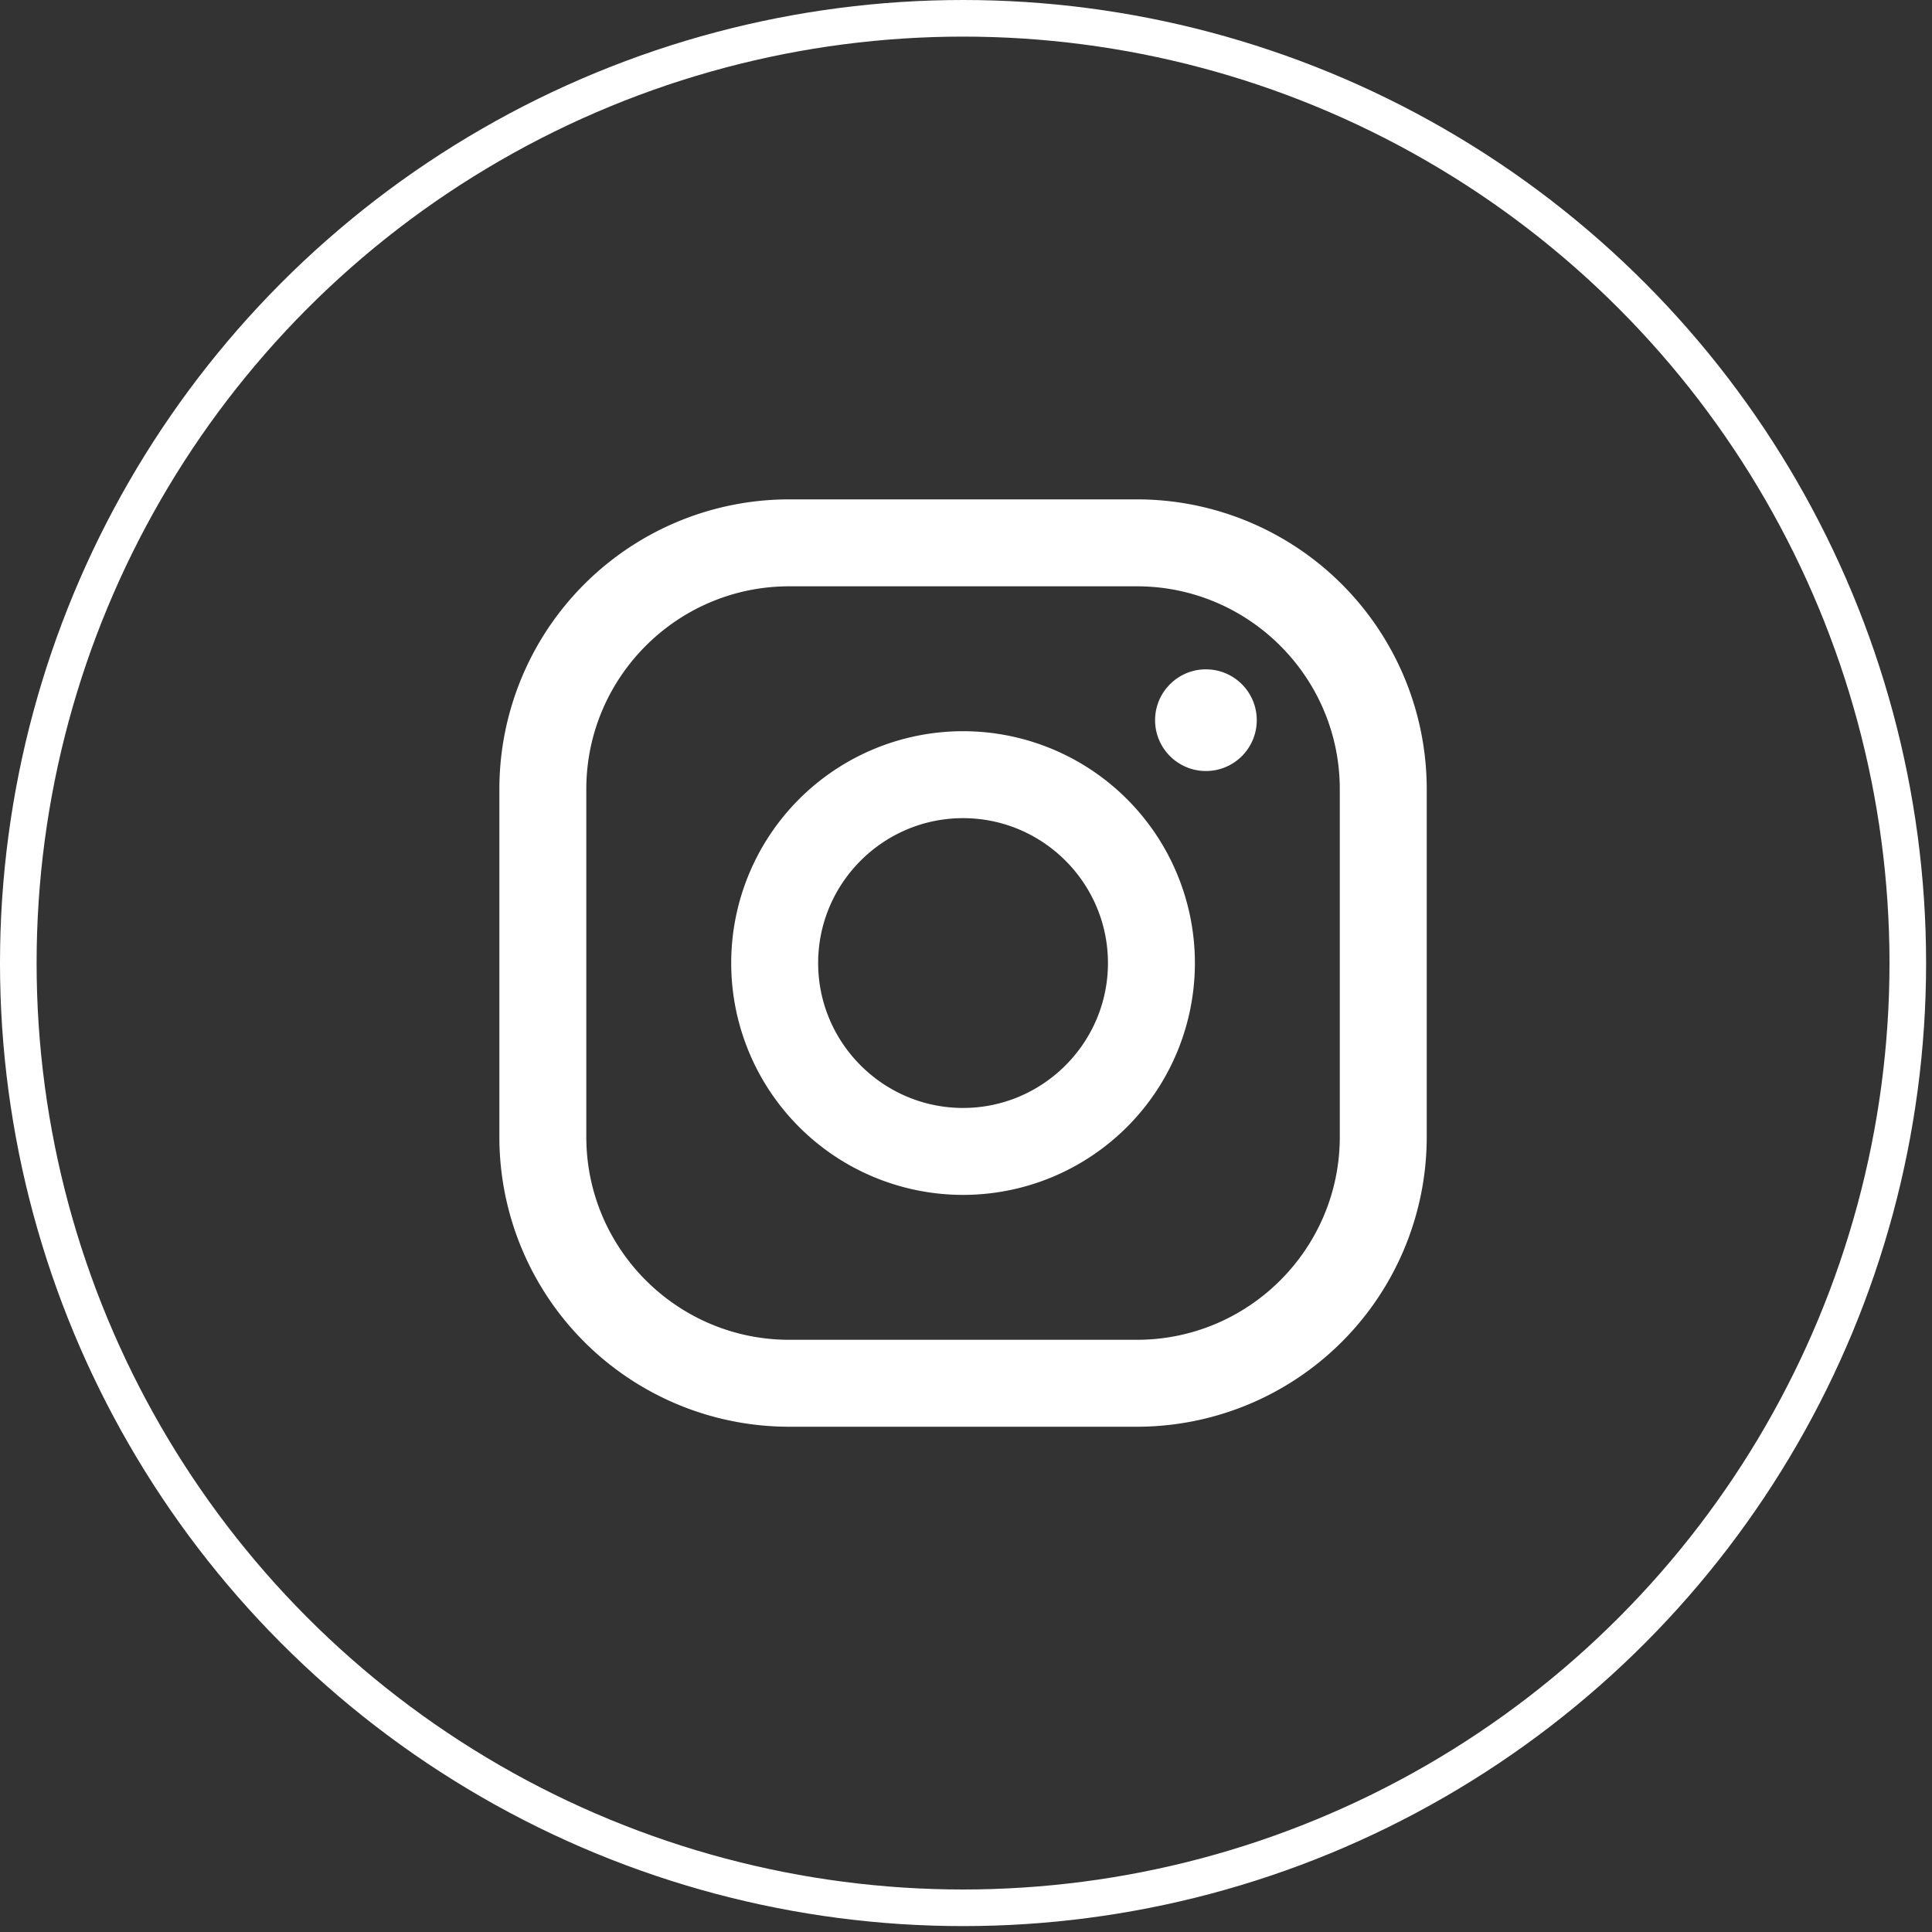
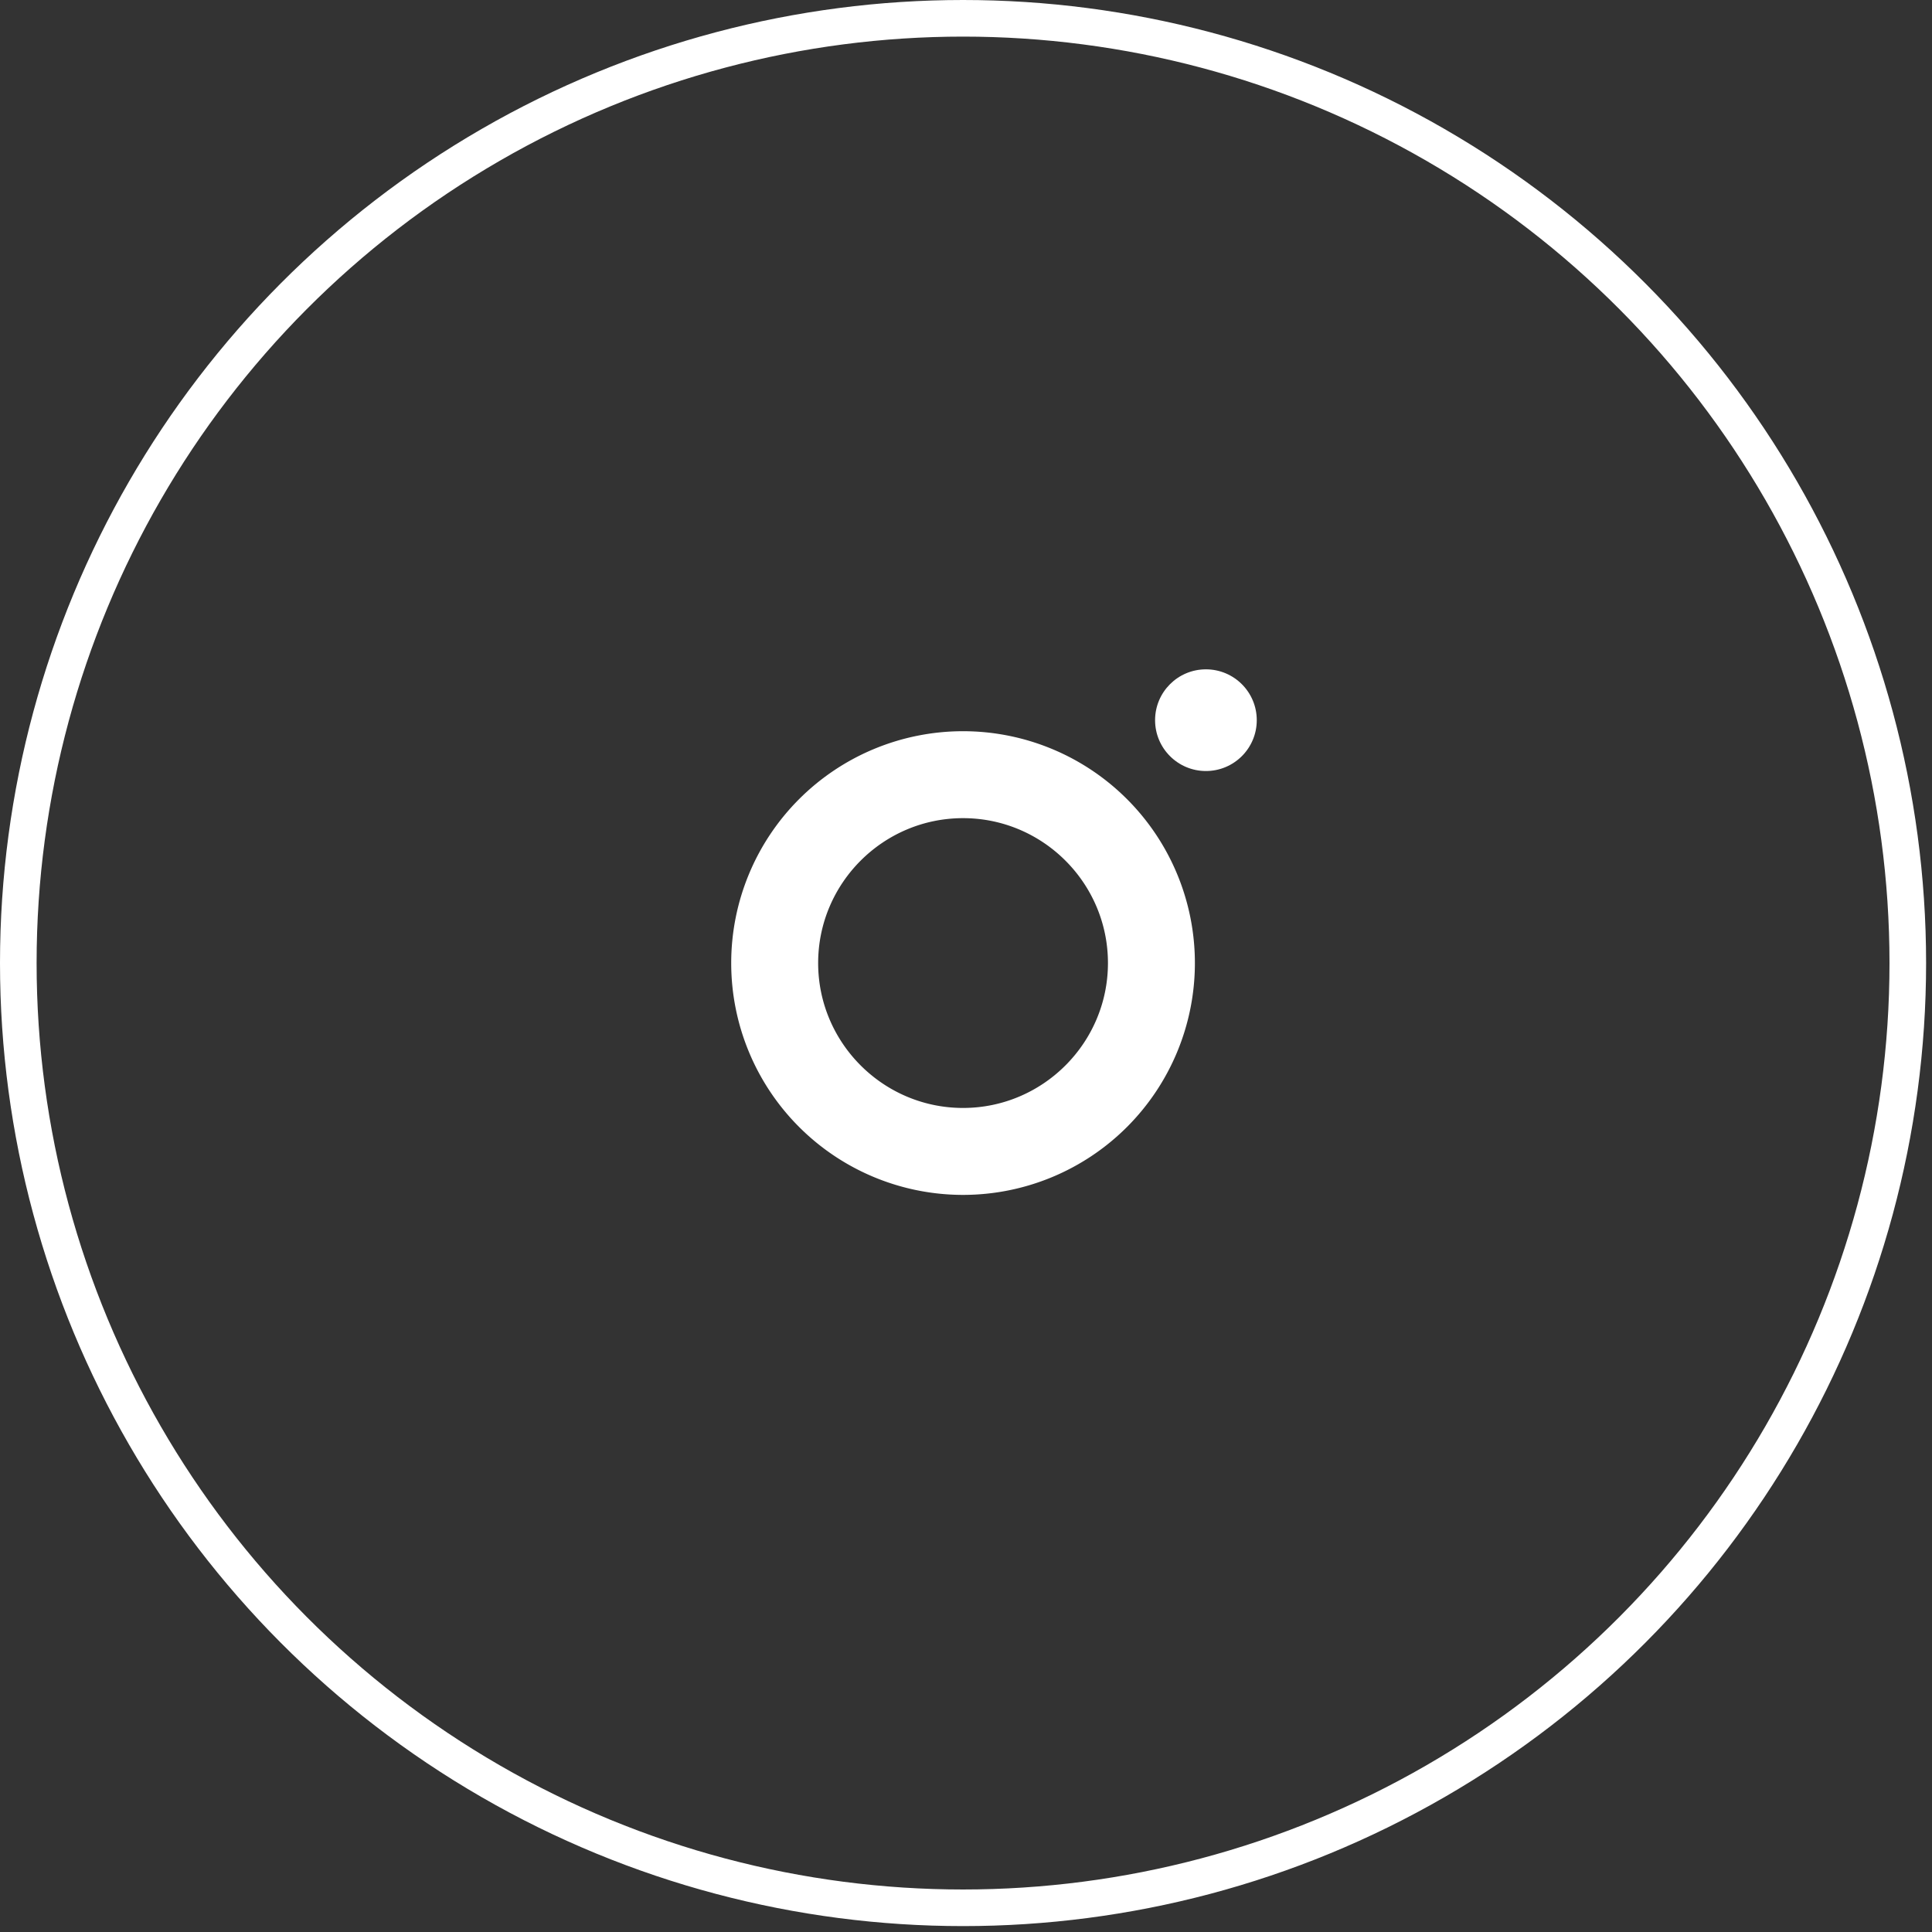
<svg xmlns="http://www.w3.org/2000/svg" width="38" height="38" viewBox="0 0 38 38">
  <rect x="0" y="0" width="38" height="38" fill="#333333" stroke="none" />
  <g fill="none" fill-rule="evenodd">
    <g fill="#FFF" transform="translate(9.822 9.822)">
-       <path fill-rule="nonzero" d="M12.54 0H5.7A5.7 5.7 0 0 0 0 5.7v6.84a5.7 5.7 0 0 0 5.7 5.7h6.84a5.7 5.7 0 0 0 5.7-5.7V5.7a5.7 5.7 0 0 0-5.7-5.7zm3.99 12.54c0 2.2-1.79 3.99-3.99 3.99H5.7c-2.2 0-3.99-1.79-3.99-3.99V5.7c0-2.2 1.79-3.99 3.99-3.99h6.84c2.2 0 3.99 1.79 3.99 3.99v6.84z" />
      <path fill-rule="nonzero" d="M9.12 4.56a4.56 4.56 0 1 0 0 9.12 4.56 4.56 0 0 0 0-9.12zm0 7.41c-1.57 0-2.85-1.28-2.85-2.85 0-1.572 1.28-2.85 2.85-2.85s2.85 1.278 2.85 2.85c0 1.57-1.28 2.85-2.85 2.85z" />
      <circle cx="13.897" cy="4.343" r="1" />
    </g>
    <circle cx="18.942" cy="18.942" r="18.582" stroke="#FFF" stroke-width=".72" />
  </g>
</svg>